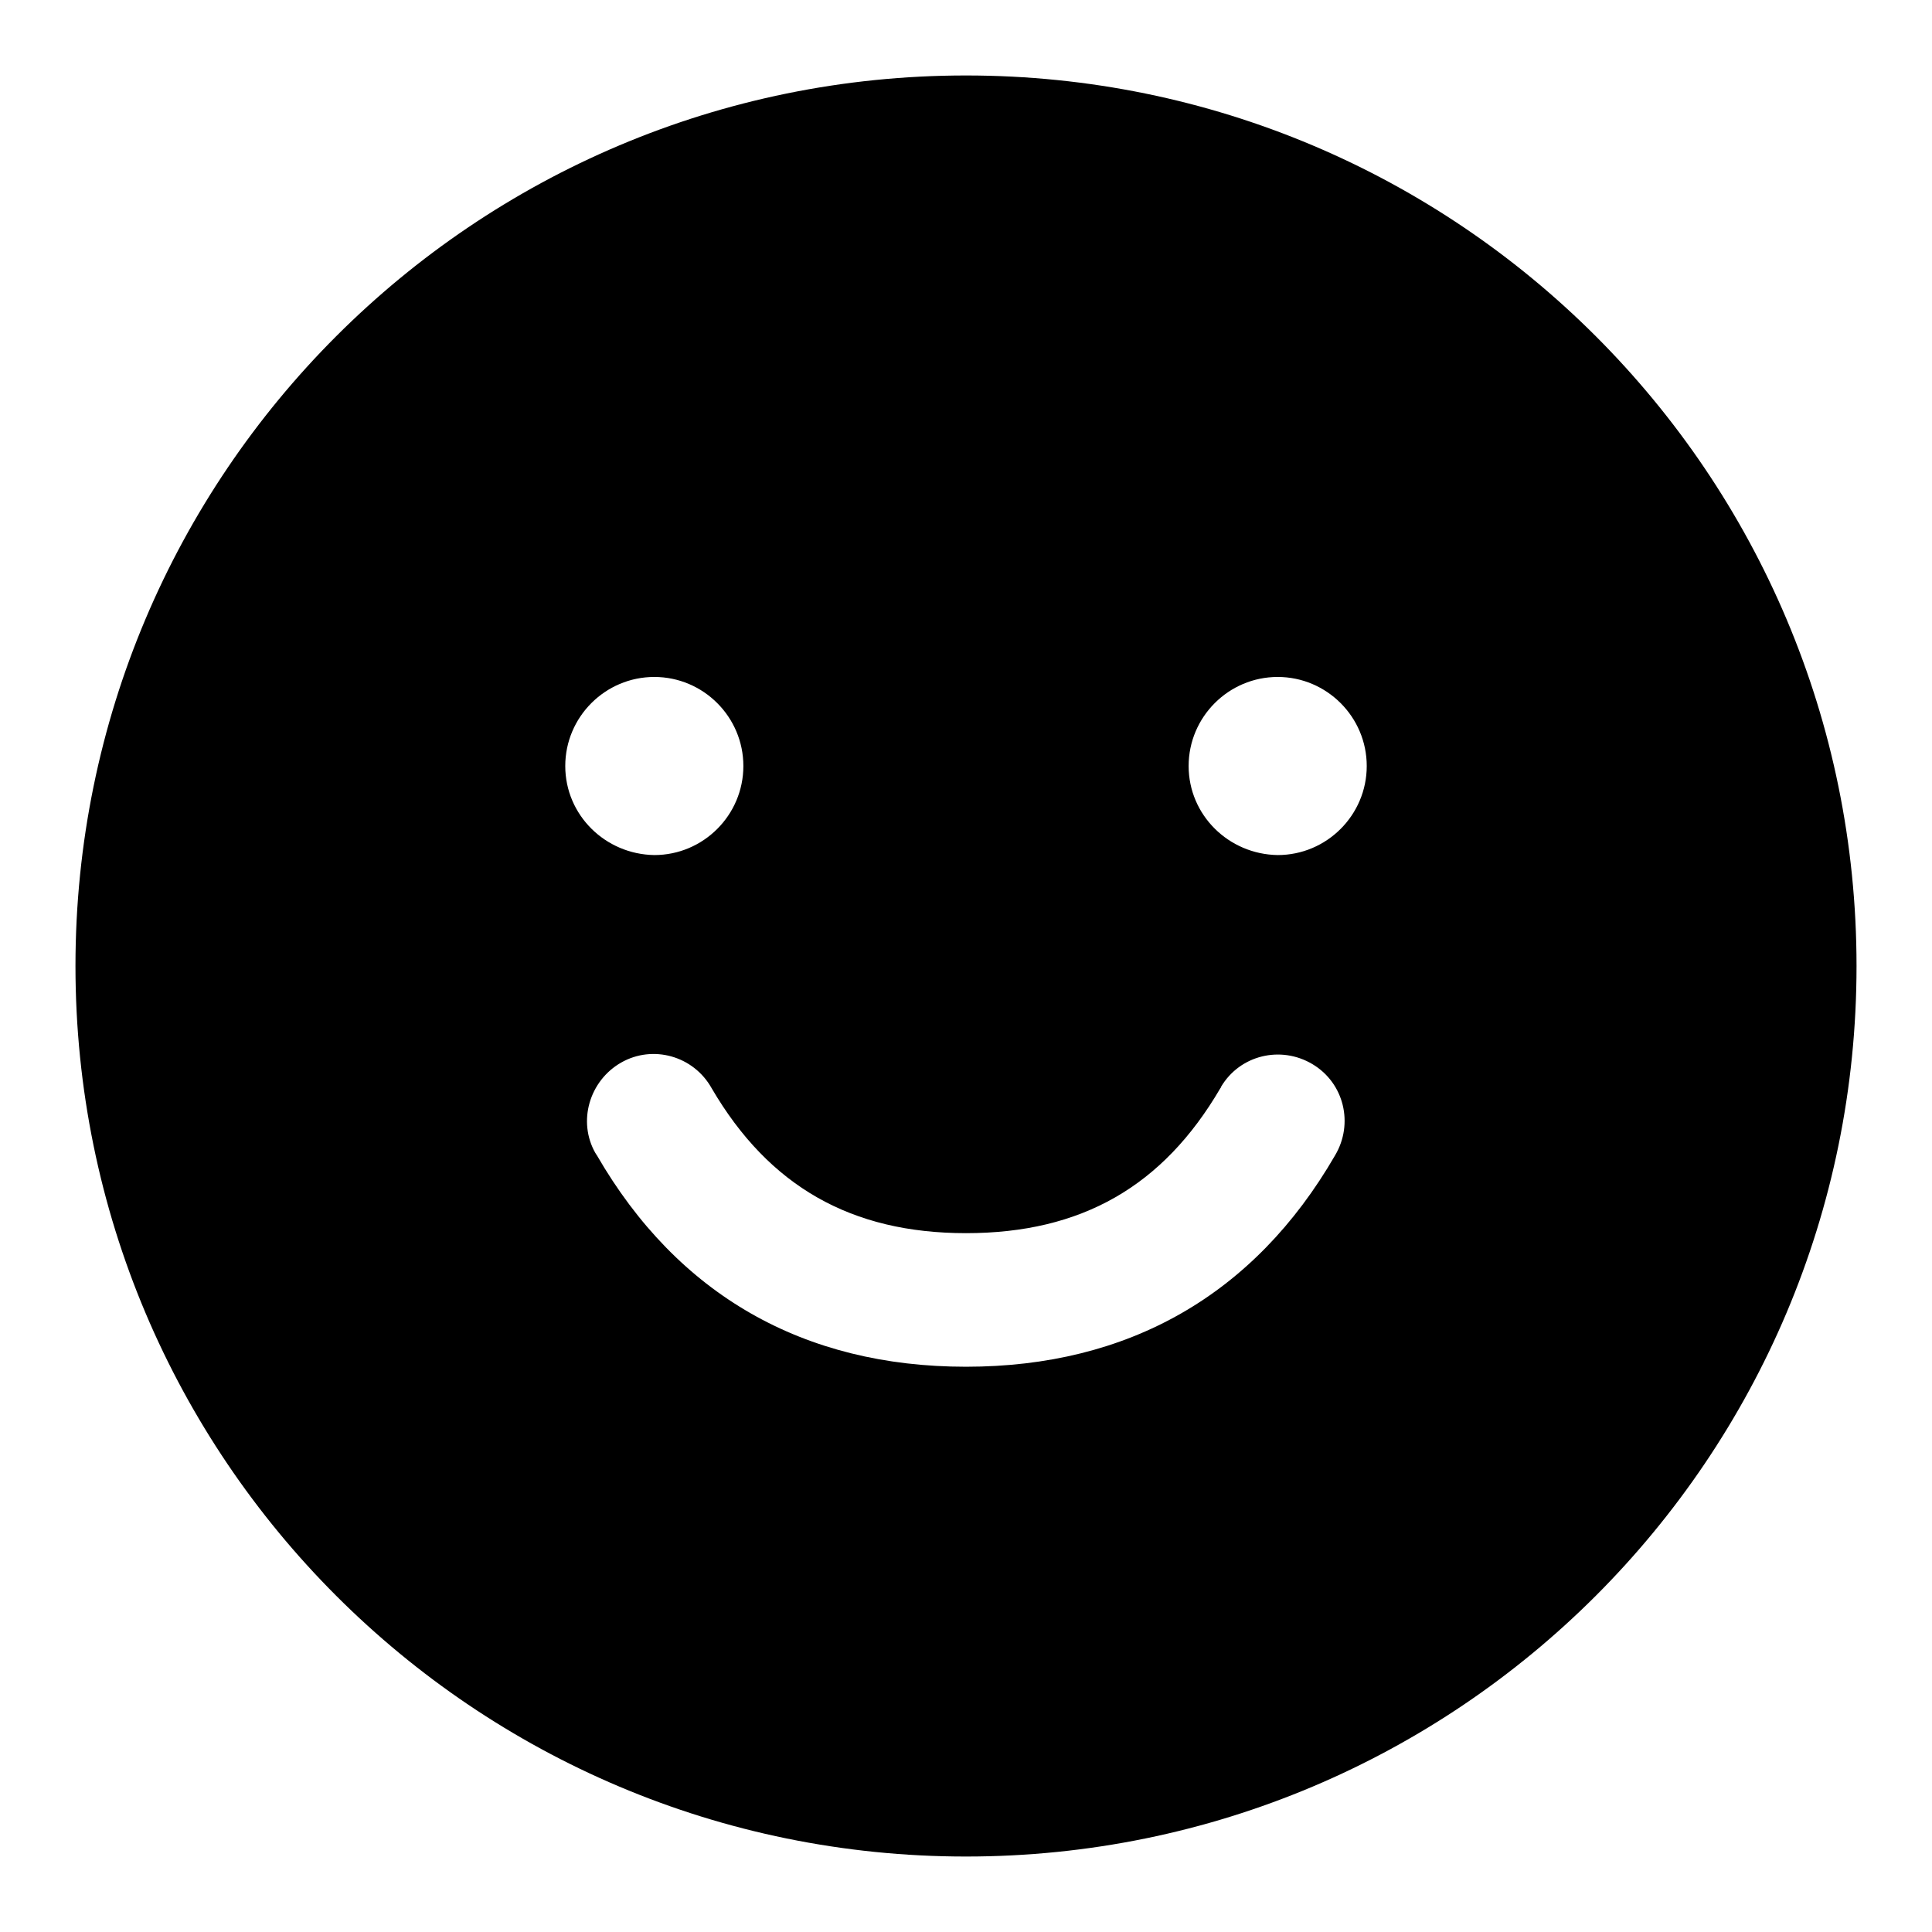
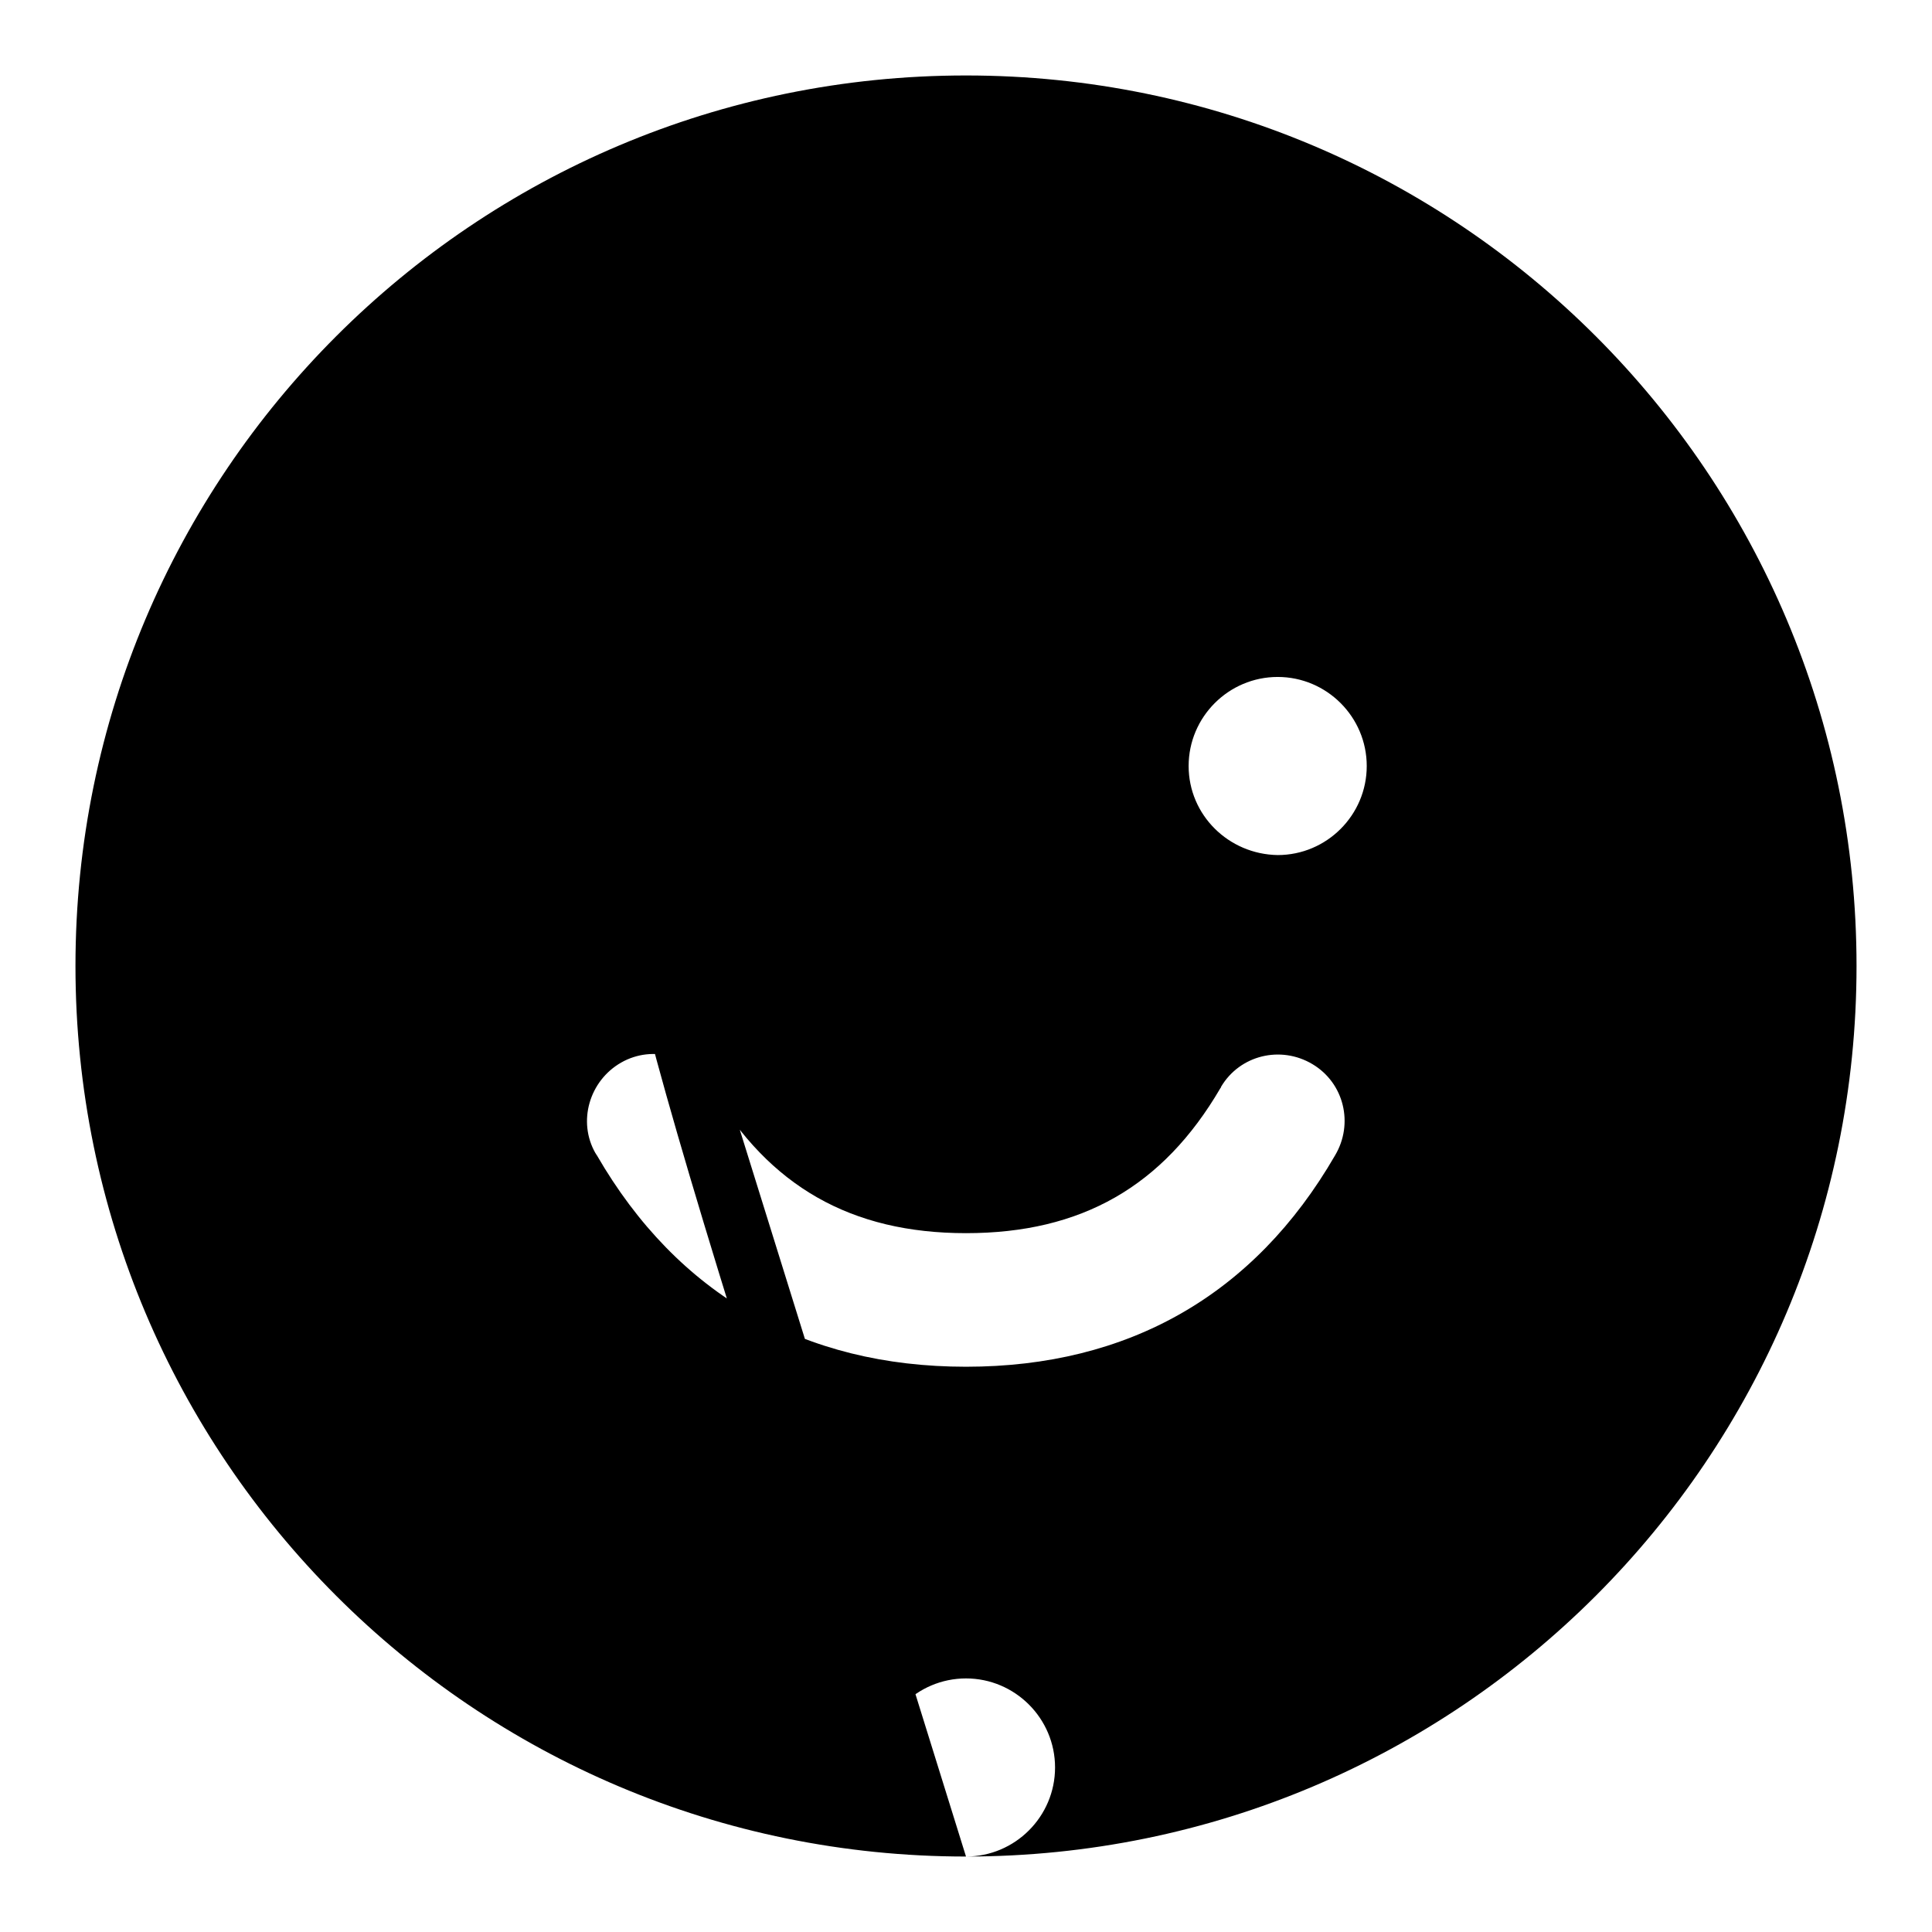
<svg xmlns="http://www.w3.org/2000/svg" version="1.1" x="0px" y="0px" viewBox="0 0 256 256" enable-background="new 0 0 256 256" xml:space="preserve">
  <g>
-     <path fill="#000000" d="M128,246c-65.2,0-118-52.8-118-118C10,62.8,62.8,10,128,10c65.2,0,118,52.8,118,118 C246,193.2,193.2,246,128,246z M86.7,113.3c6.5,0,11.8-5.3,11.8-11.8c0-6.5-5.3-11.8-11.8-11.8c0,0,0,0,0,0 c-6.5,0-11.8,5.3-11.8,11.8C74.9,108,80.2,113.2,86.7,113.3z M169.3,113.3c6.5,0,11.8-5.3,11.8-11.8c0-6.5-5.3-11.8-11.8-11.8 c0,0,0,0,0,0c-6.5,0-11.8,5.3-11.8,11.8C157.5,108,162.8,113.2,169.3,113.3z M79.1,153.1c10.7,18.5,27.4,28,48.9,28 s38.2-9.5,48.9-28c2.5-4.2,1.2-9.6-3-12.1s-9.6-1.2-12.1,3c0,0.1-0.1,0.2-0.1,0.2c-7.6,13-18.4,19.2-33.7,19.2 c-15.2,0-26.1-6.2-33.7-19.2c-2.4-4.3-7.8-5.8-12-3.4s-5.8,7.8-3.4,12C79,152.9,79,153,79.1,153.1z" />
+     <path fill="#000000" d="M128,246c-65.2,0-118-52.8-118-118C10,62.8,62.8,10,128,10c65.2,0,118,52.8,118,118 C246,193.2,193.2,246,128,246z c6.5,0,11.8-5.3,11.8-11.8c0-6.5-5.3-11.8-11.8-11.8c0,0,0,0,0,0 c-6.5,0-11.8,5.3-11.8,11.8C74.9,108,80.2,113.2,86.7,113.3z M169.3,113.3c6.5,0,11.8-5.3,11.8-11.8c0-6.5-5.3-11.8-11.8-11.8 c0,0,0,0,0,0c-6.5,0-11.8,5.3-11.8,11.8C157.5,108,162.8,113.2,169.3,113.3z M79.1,153.1c10.7,18.5,27.4,28,48.9,28 s38.2-9.5,48.9-28c2.5-4.2,1.2-9.6-3-12.1s-9.6-1.2-12.1,3c0,0.1-0.1,0.2-0.1,0.2c-7.6,13-18.4,19.2-33.7,19.2 c-15.2,0-26.1-6.2-33.7-19.2c-2.4-4.3-7.8-5.8-12-3.4s-5.8,7.8-3.4,12C79,152.9,79,153,79.1,153.1z" />
  </g>
</svg>